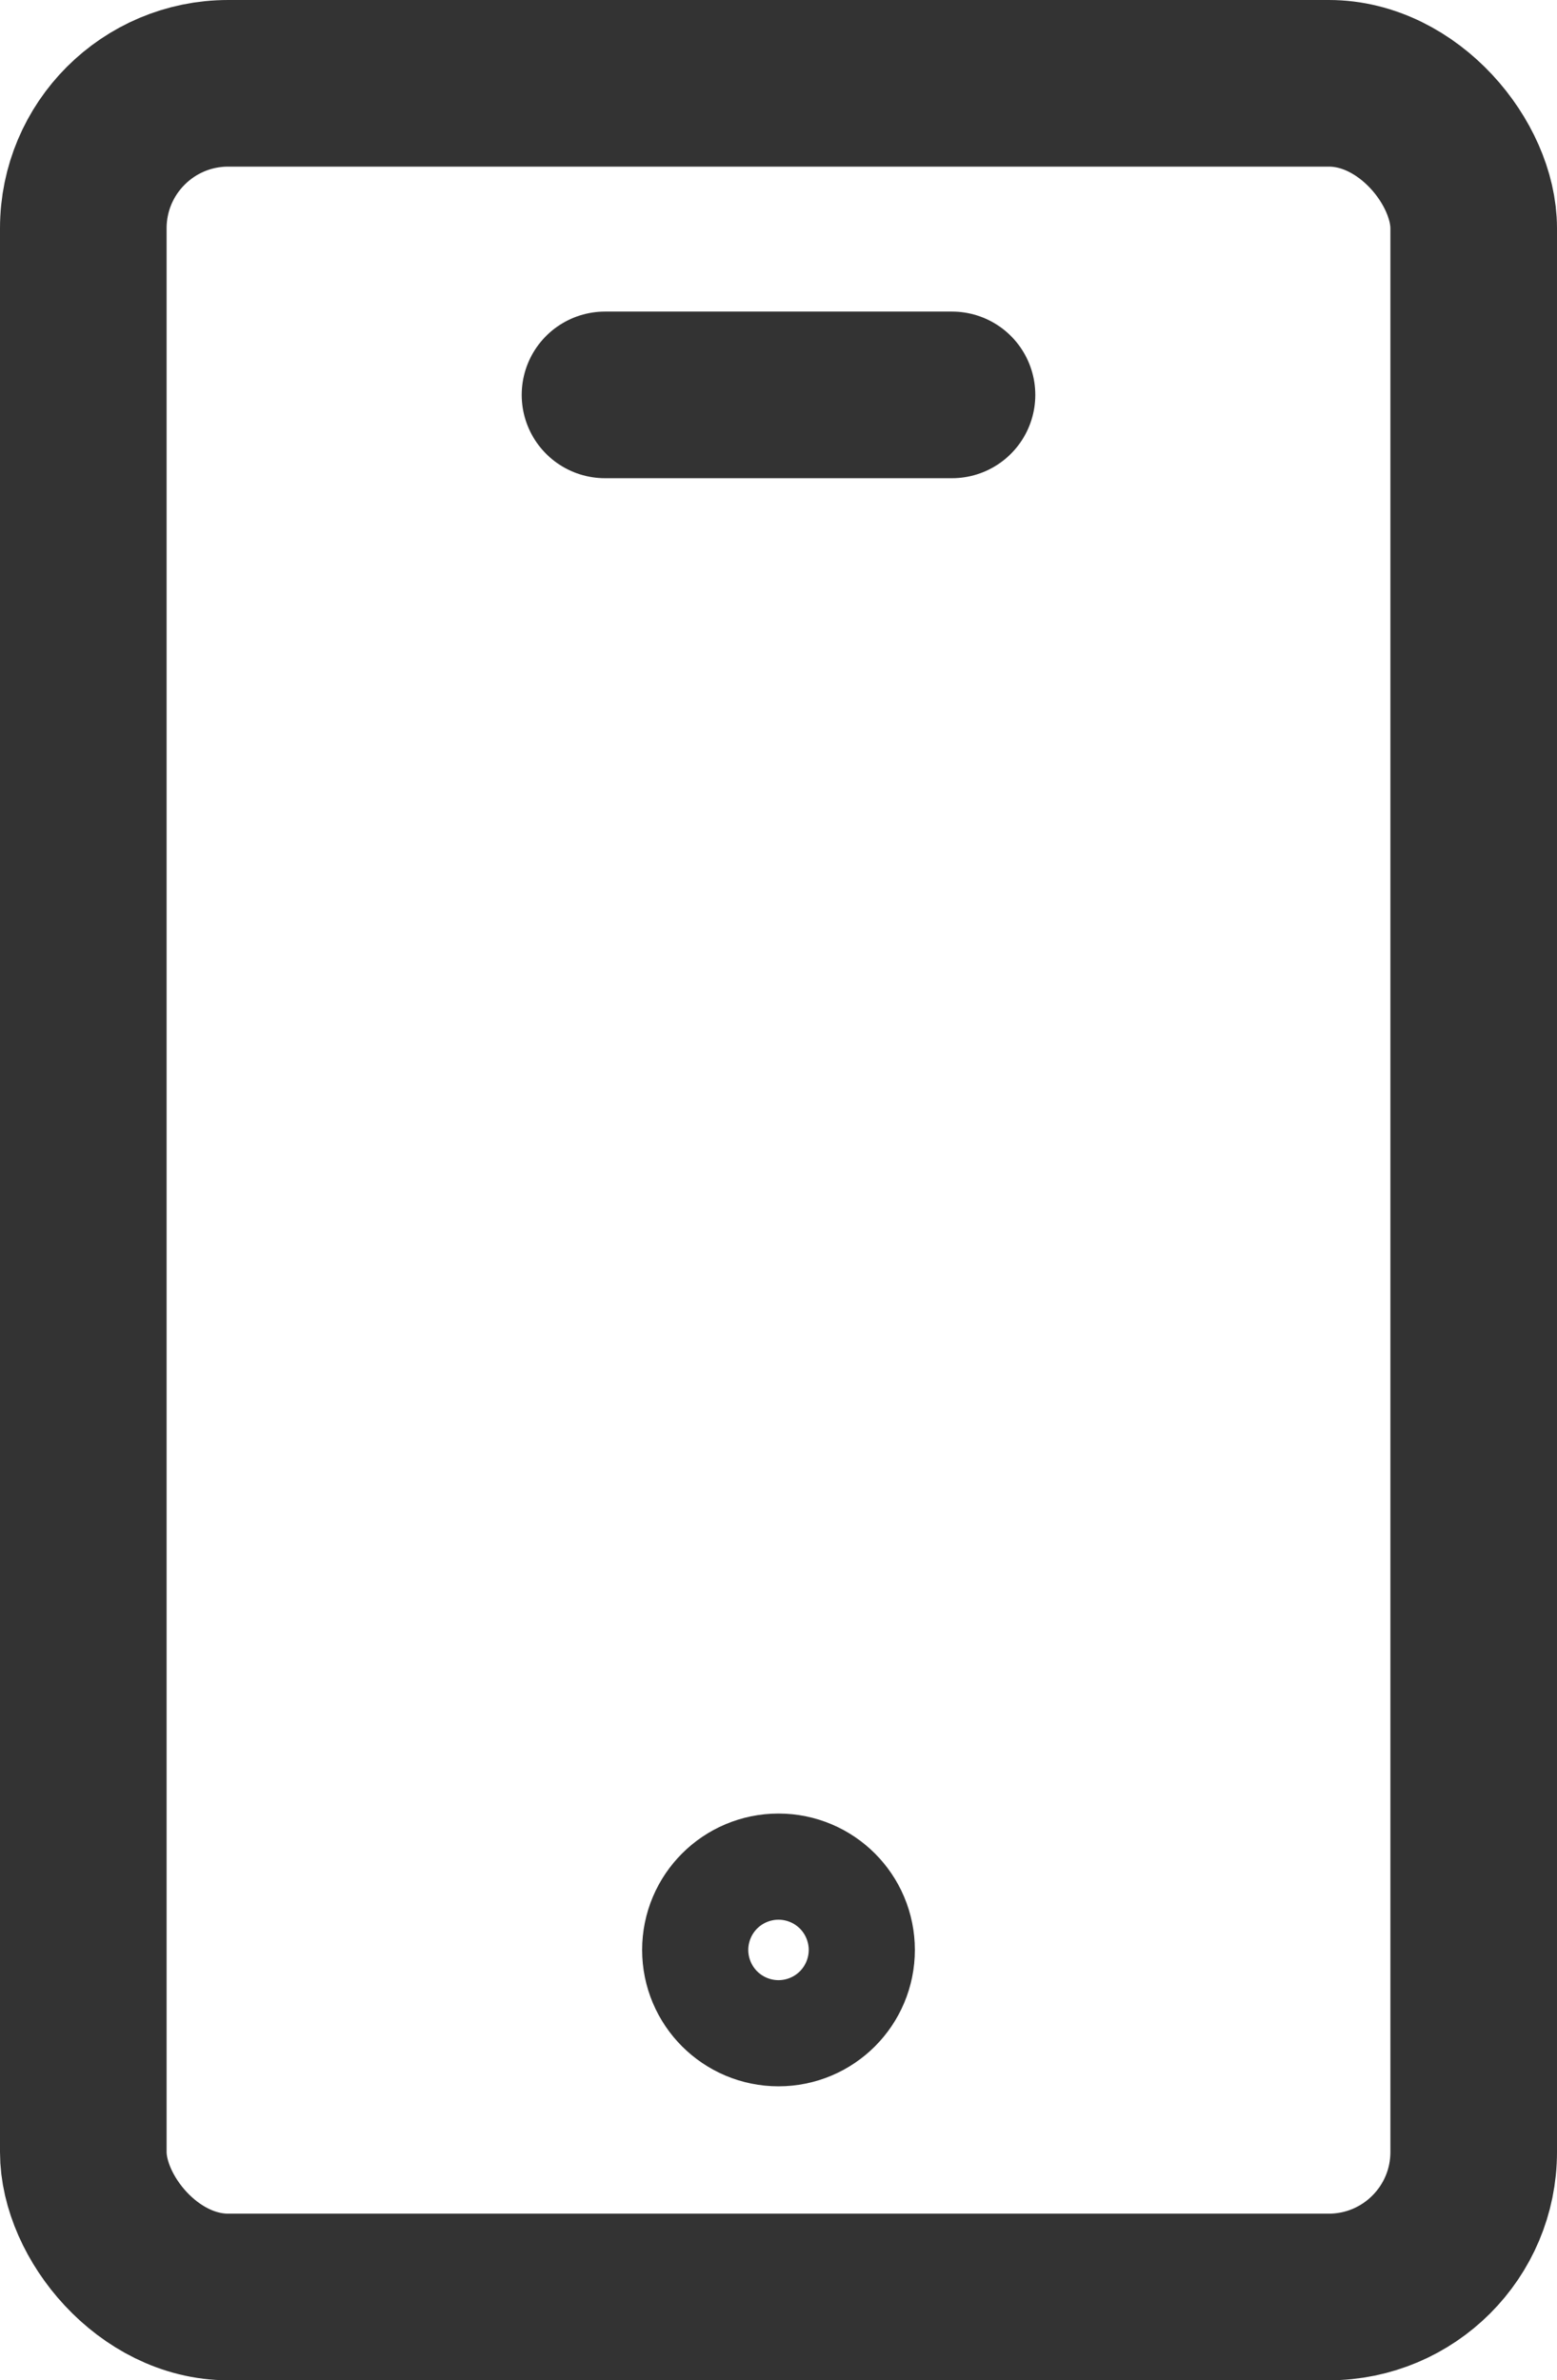
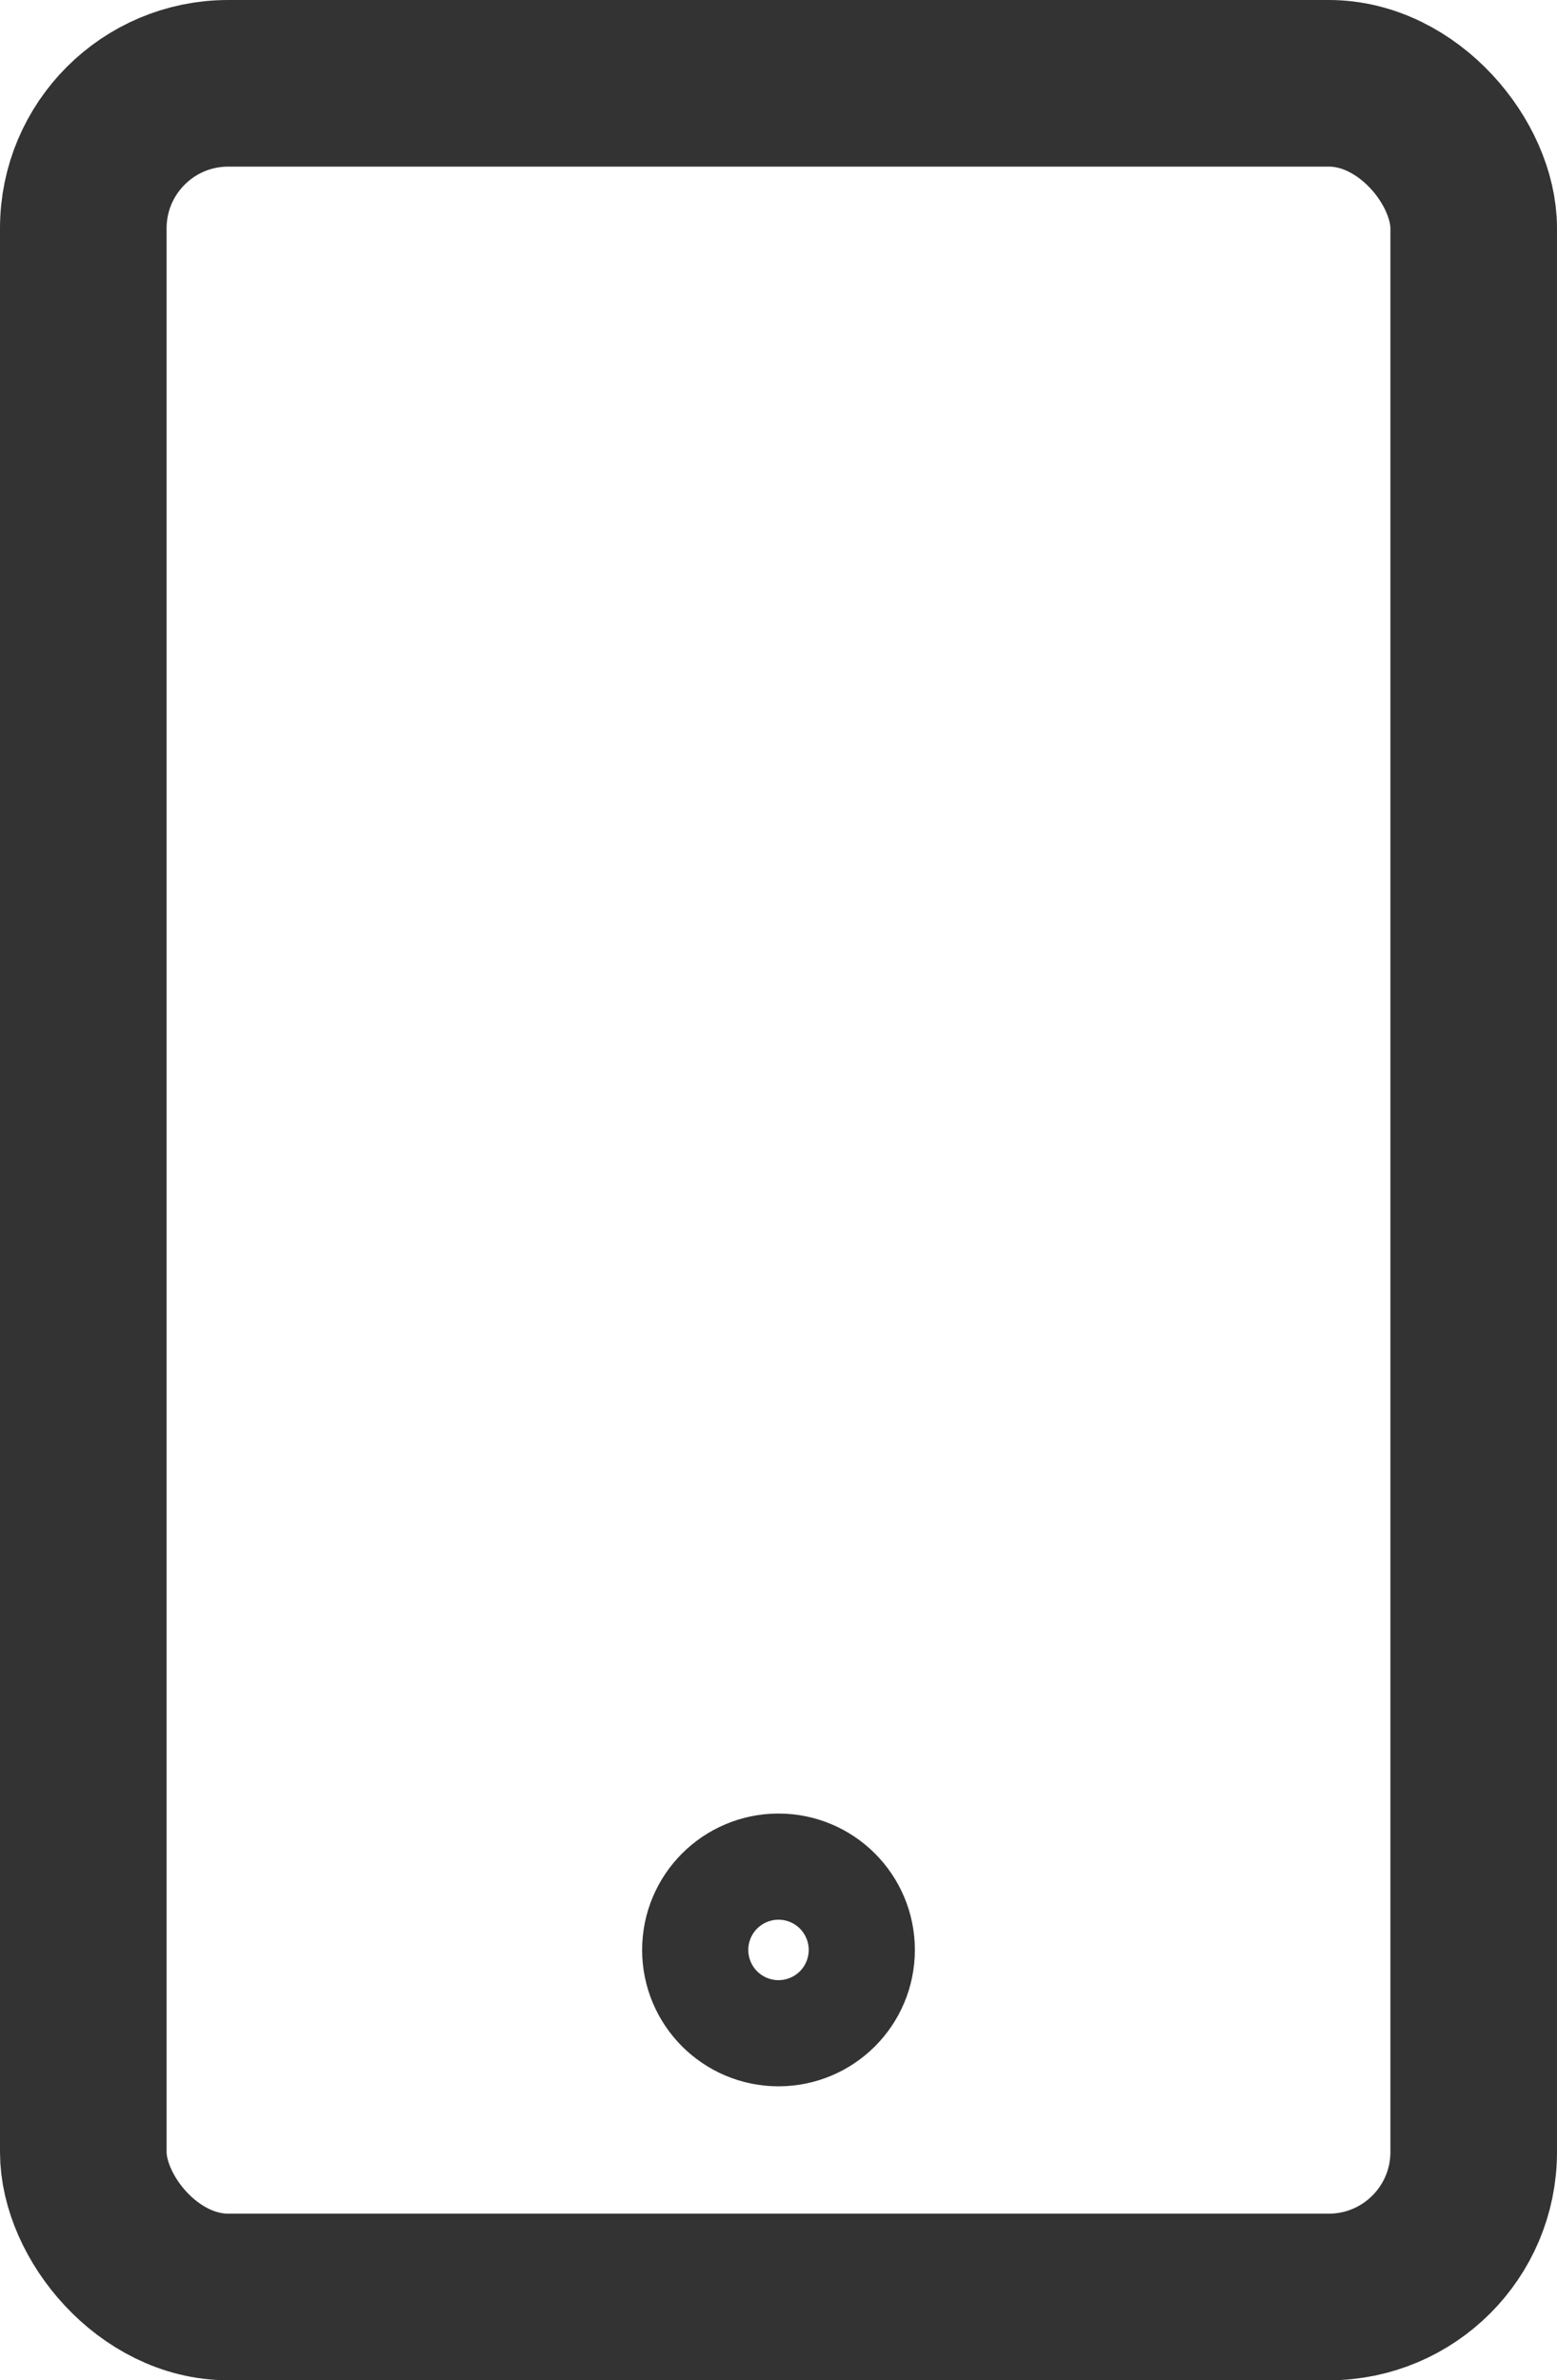
<svg xmlns="http://www.w3.org/2000/svg" id="Calque_1" viewBox="0 0 65.42 100">
  <defs>
    <style>.cls-1{fill:none;stroke:#333;stroke-linecap:round;stroke-linejoin:round;stroke-width:7px;}</style>
  </defs>
  <rect class="cls-1" x="3.5" y="3.5" width="58.42" height="93" rx="6.09" ry="6.09" />
  <circle class="cls-1" cx="32.71" cy="81.92" r="2.23" />
-   <line class="cls-1" x1="25.42" y1="16.59" x2="40" y2="16.59" />
</svg>